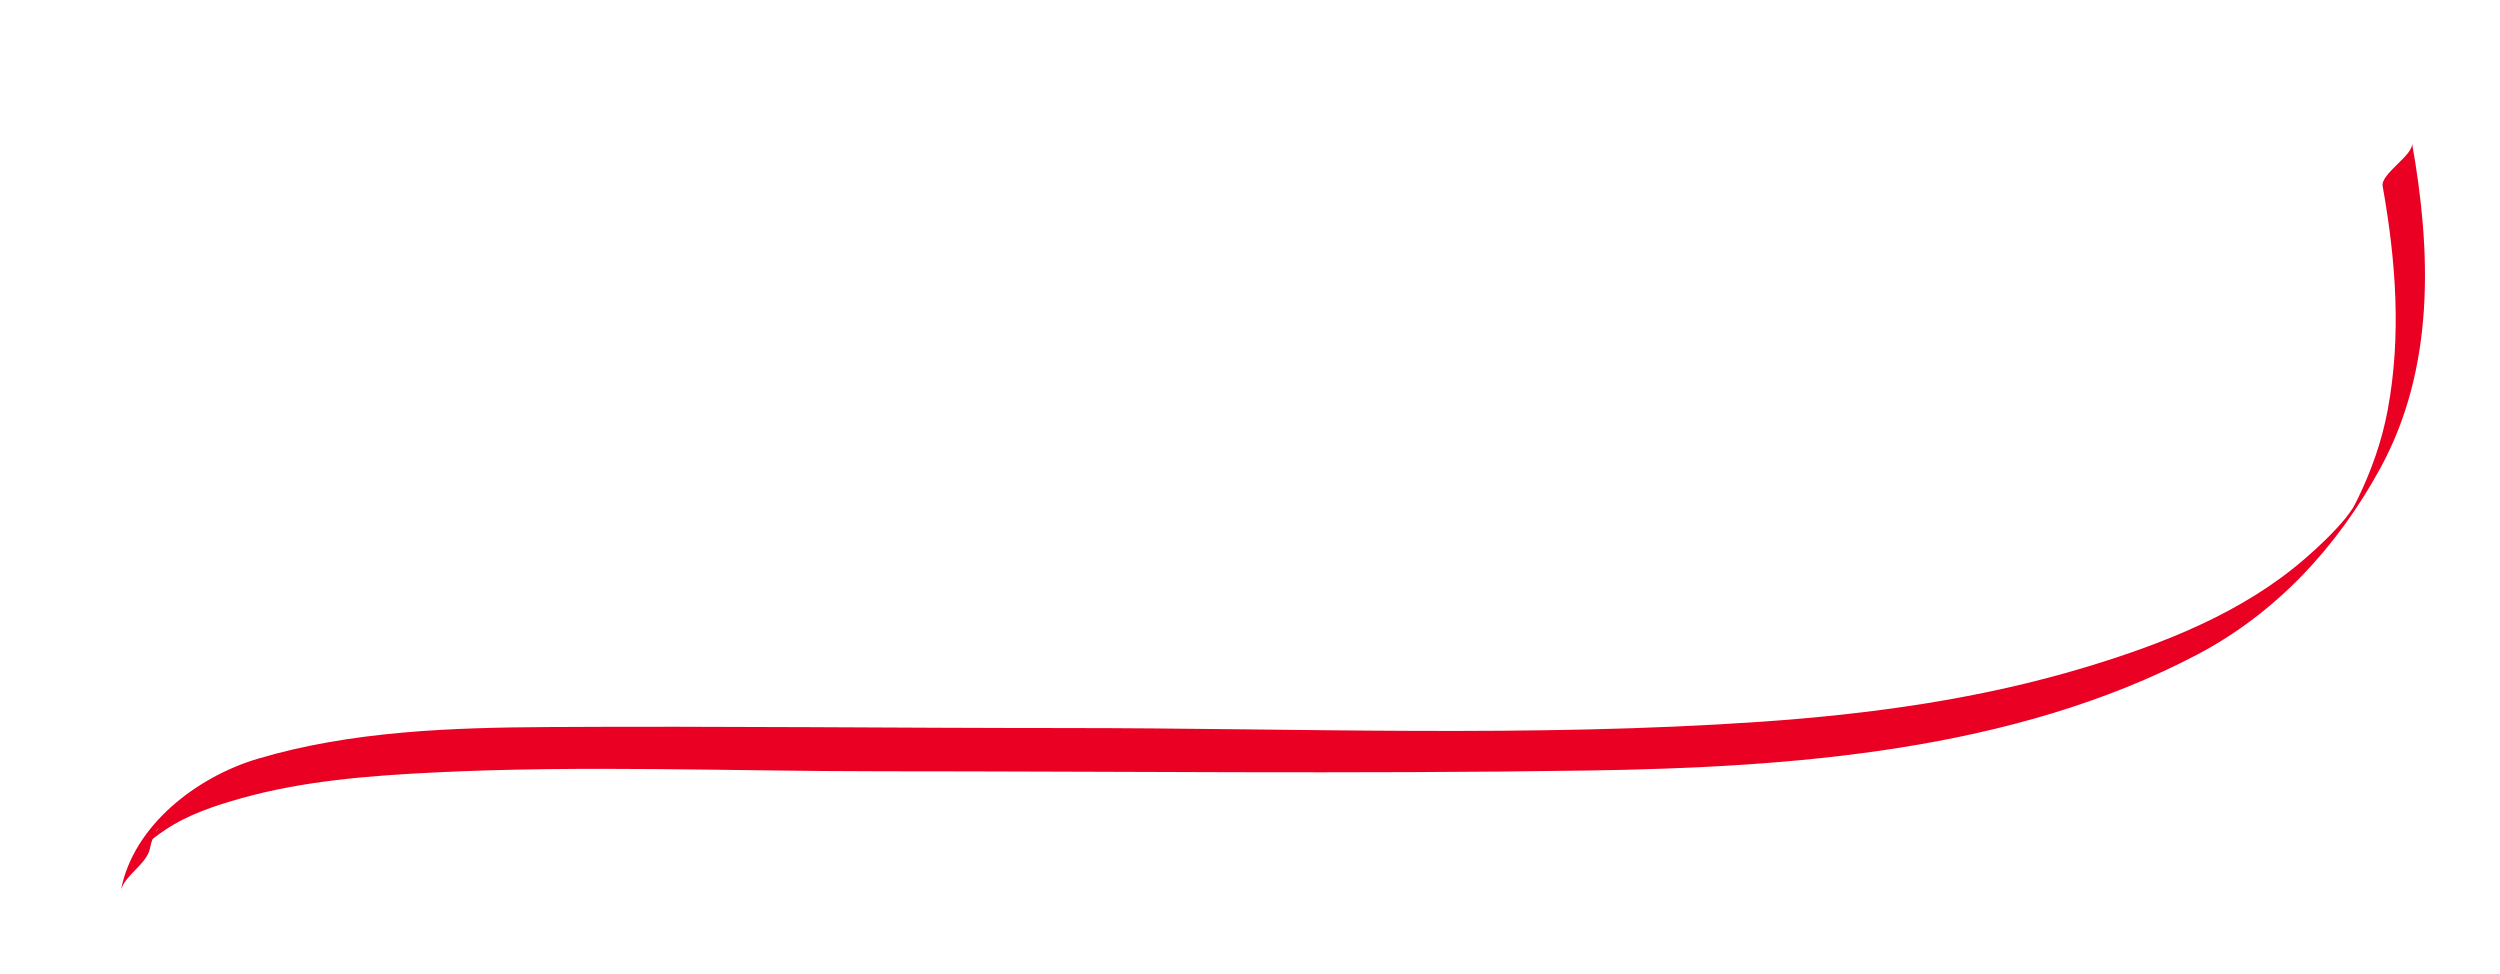
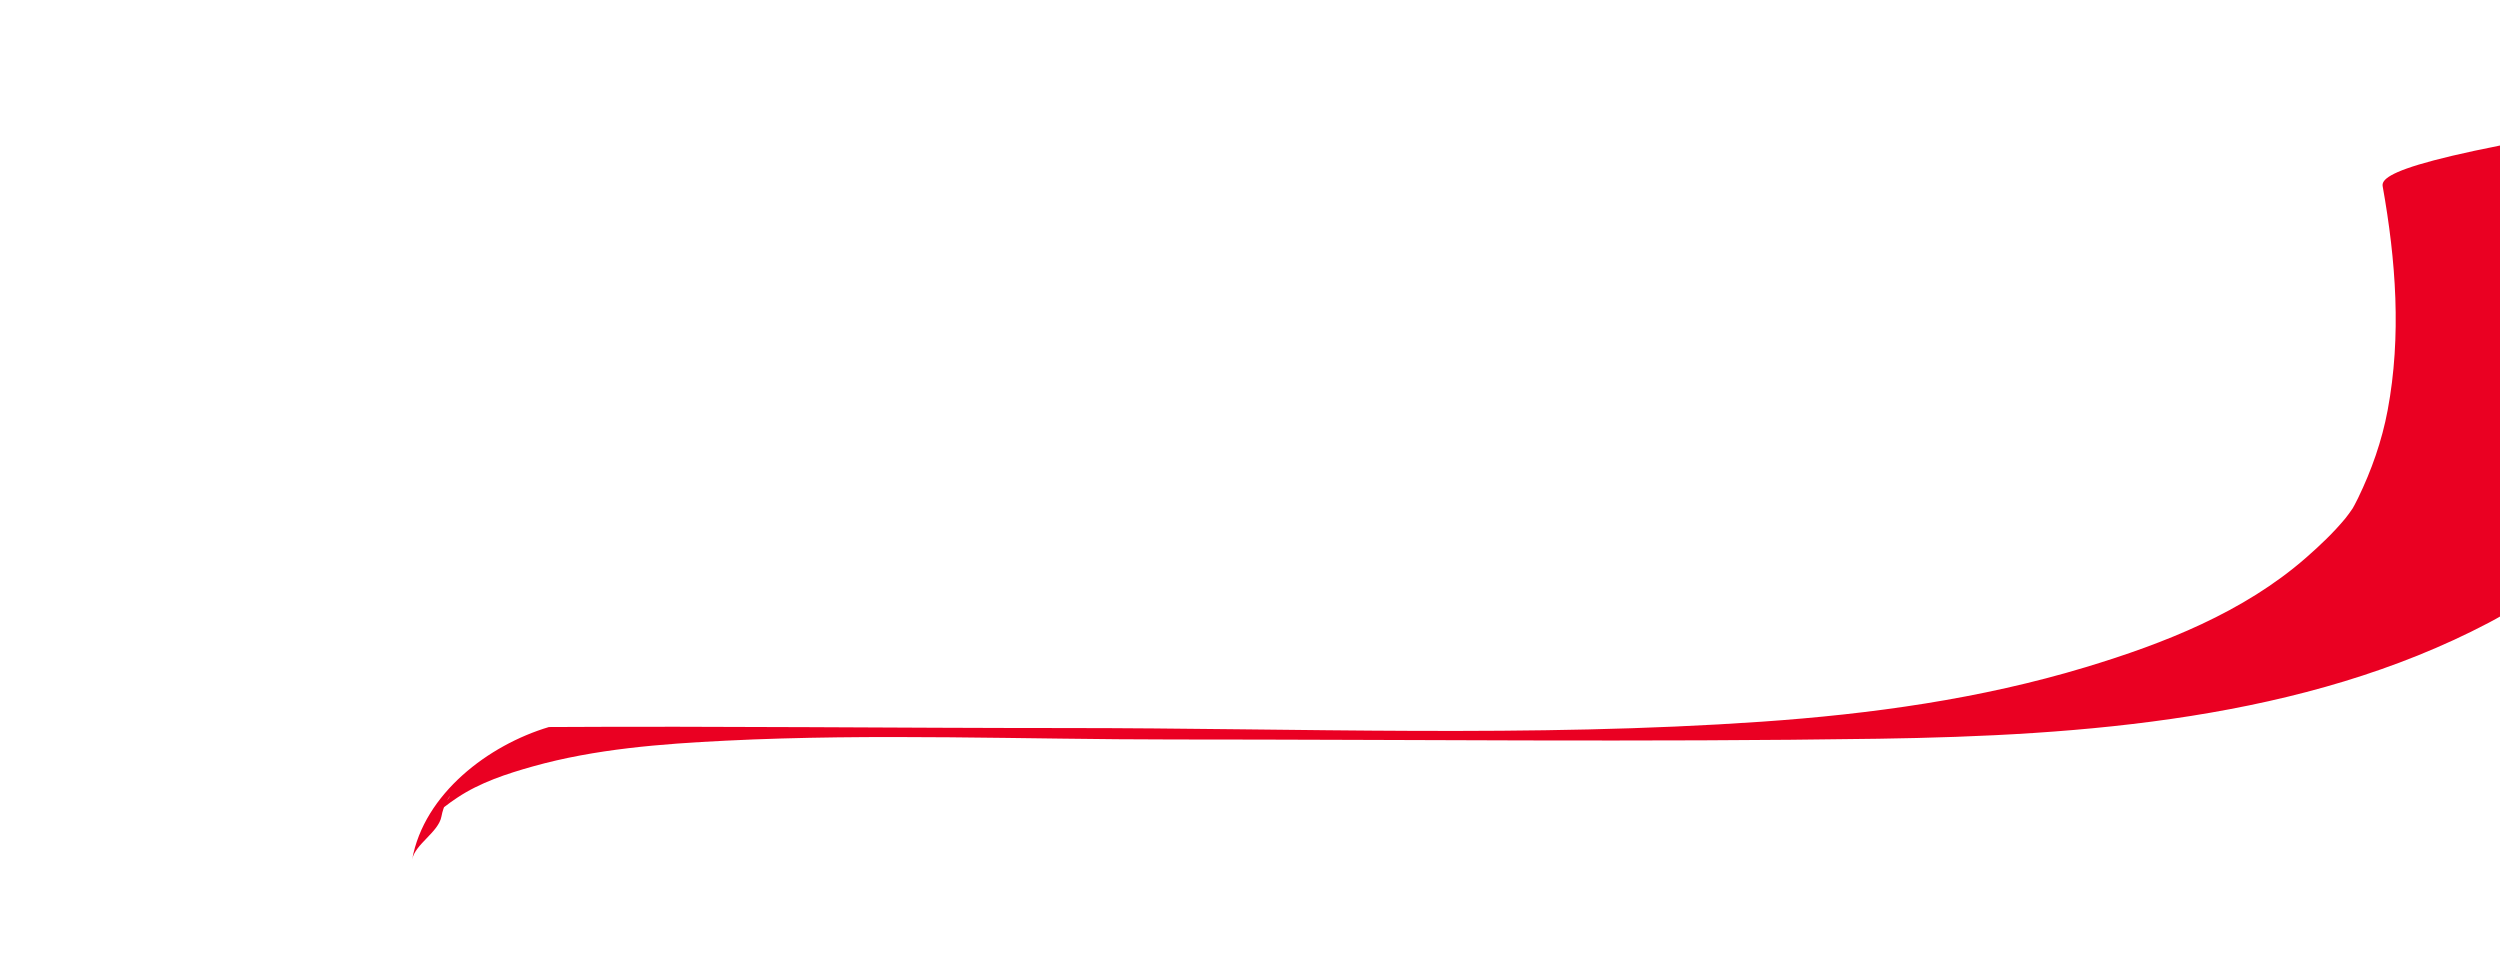
<svg xmlns="http://www.w3.org/2000/svg" version="1.1" id="Layer_1" x="0px" y="0px" width="344px" height="134px" viewBox="0 0 344 134" xml:space="preserve">
  <g>
    <g>
-       <path fill="#EA0022" d="M327.854,25.619c1.818,10.204,2.607,20.596,0.684,30.843c-0.787,4.196-2.208,8.243-4.069,12.077    c-0.59,1.214-1.279,2.378-1.982,3.529c3.971-6.501,1.449-2.204,0.227-0.73c-1.635,1.971-3.5,3.739-5.425,5.421    c-8.581,7.497-19.53,11.791-30.294,15.043c-14.475,4.374-29.536,6.457-44.585,7.503c-31.701,2.203-63.807,0.875-95.566,0.875    c-23.768,0-47.546-0.28-71.313-0.14c-13.354,0.078-27.221,0.533-40.102,4.375c-8.272,2.467-17.174,9.136-18.824,18.245    c0.386-2.133,3.642-3.771,4.036-5.947c0.54-2.985,2.877-4.423-1.159,0.157c0.954-1.082,2.146-1.941,3.338-2.737    c3.123-2.085,6.821-3.295,10.405-4.301c8.58-2.407,17.661-3.101,26.524-3.541c20.445-1.018,41.115-0.164,61.57-0.164    c32.344,0,64.714,0.382,97.054-0.102c28.107-0.42,58.613-2.631,83.953-15.95c10.931-5.745,19.312-14.863,25.198-25.639    c7.521-13.767,7.043-29.741,4.364-44.764C332.184,21.322,327.546,23.894,327.854,25.619L327.854,25.619z" />
+       <path fill="#EA0022" d="M327.854,25.619c1.818,10.204,2.607,20.596,0.684,30.843c-0.787,4.196-2.208,8.243-4.069,12.077    c-0.59,1.214-1.279,2.378-1.982,3.529c3.971-6.501,1.449-2.204,0.227-0.73c-1.635,1.971-3.5,3.739-5.425,5.421    c-8.581,7.497-19.53,11.791-30.294,15.043c-14.475,4.374-29.536,6.457-44.585,7.503c-31.701,2.203-63.807,0.875-95.566,0.875    c-23.768,0-47.546-0.28-71.313-0.14c-8.272,2.467-17.174,9.136-18.824,18.245    c0.386-2.133,3.642-3.771,4.036-5.947c0.54-2.985,2.877-4.423-1.159,0.157c0.954-1.082,2.146-1.941,3.338-2.737    c3.123-2.085,6.821-3.295,10.405-4.301c8.58-2.407,17.661-3.101,26.524-3.541c20.445-1.018,41.115-0.164,61.57-0.164    c32.344,0,64.714,0.382,97.054-0.102c28.107-0.42,58.613-2.631,83.953-15.95c10.931-5.745,19.312-14.863,25.198-25.639    c7.521-13.767,7.043-29.741,4.364-44.764C332.184,21.322,327.546,23.894,327.854,25.619L327.854,25.619z" />
    </g>
  </g>
</svg>